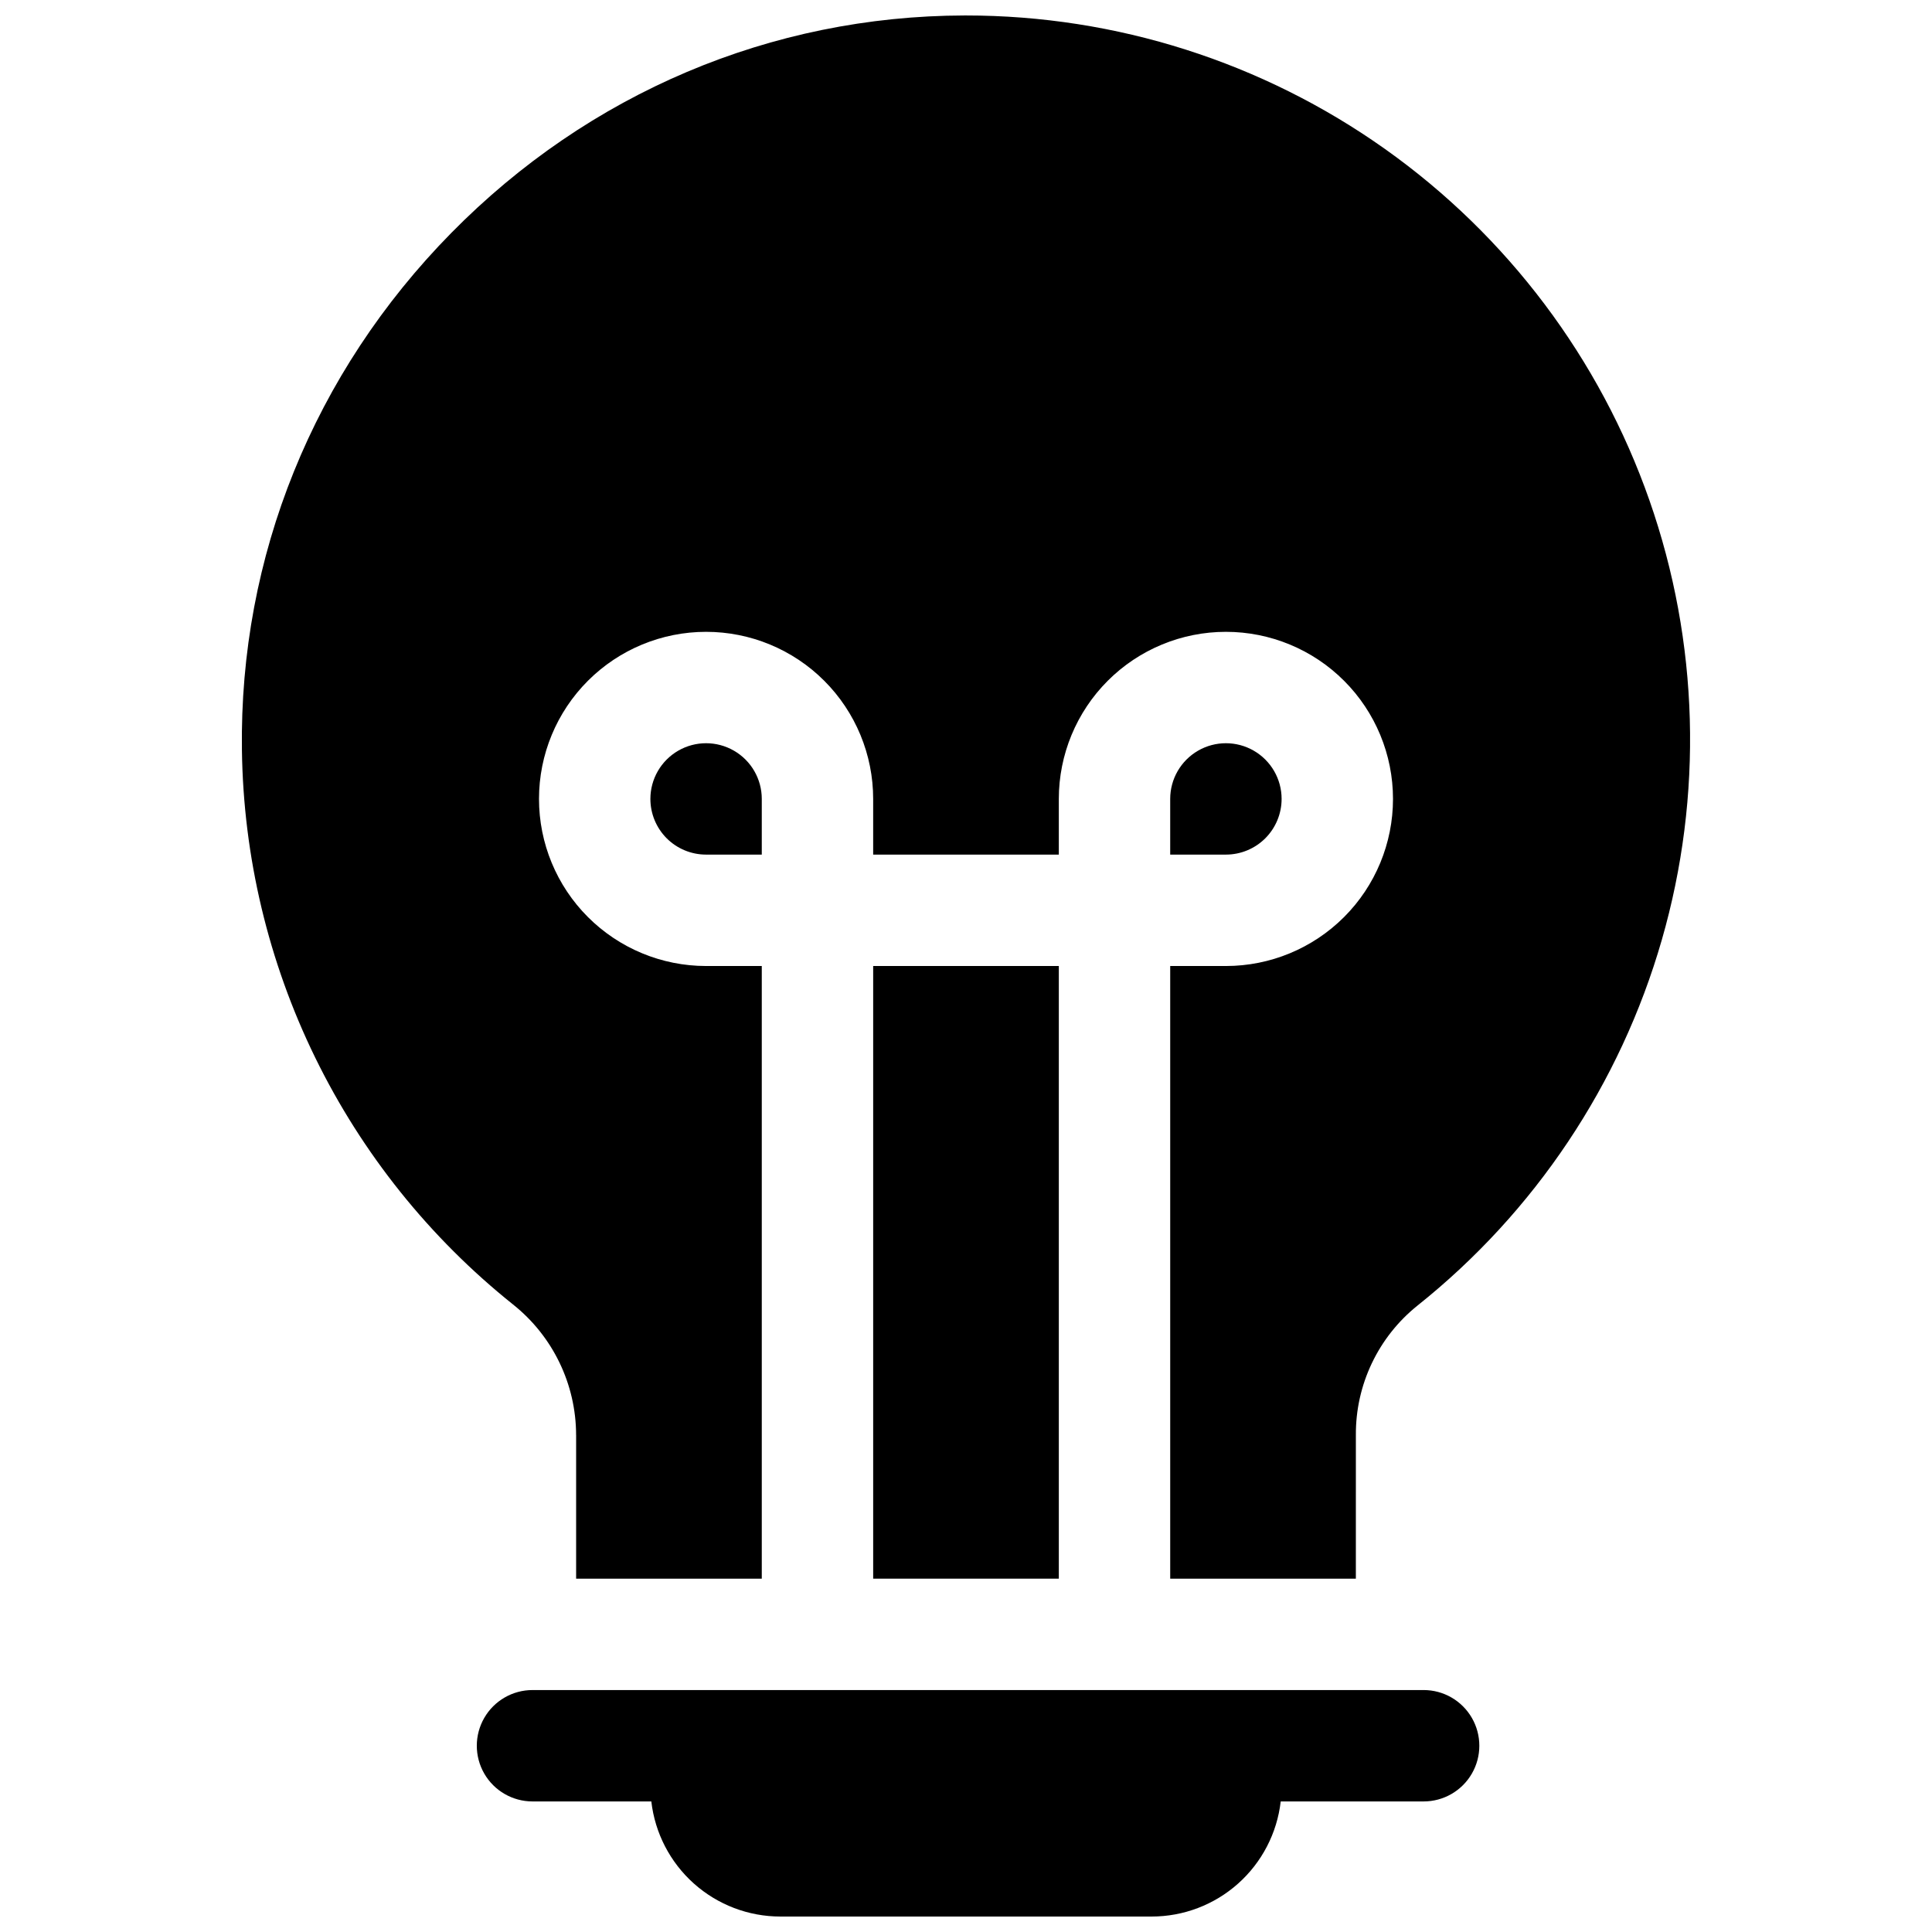
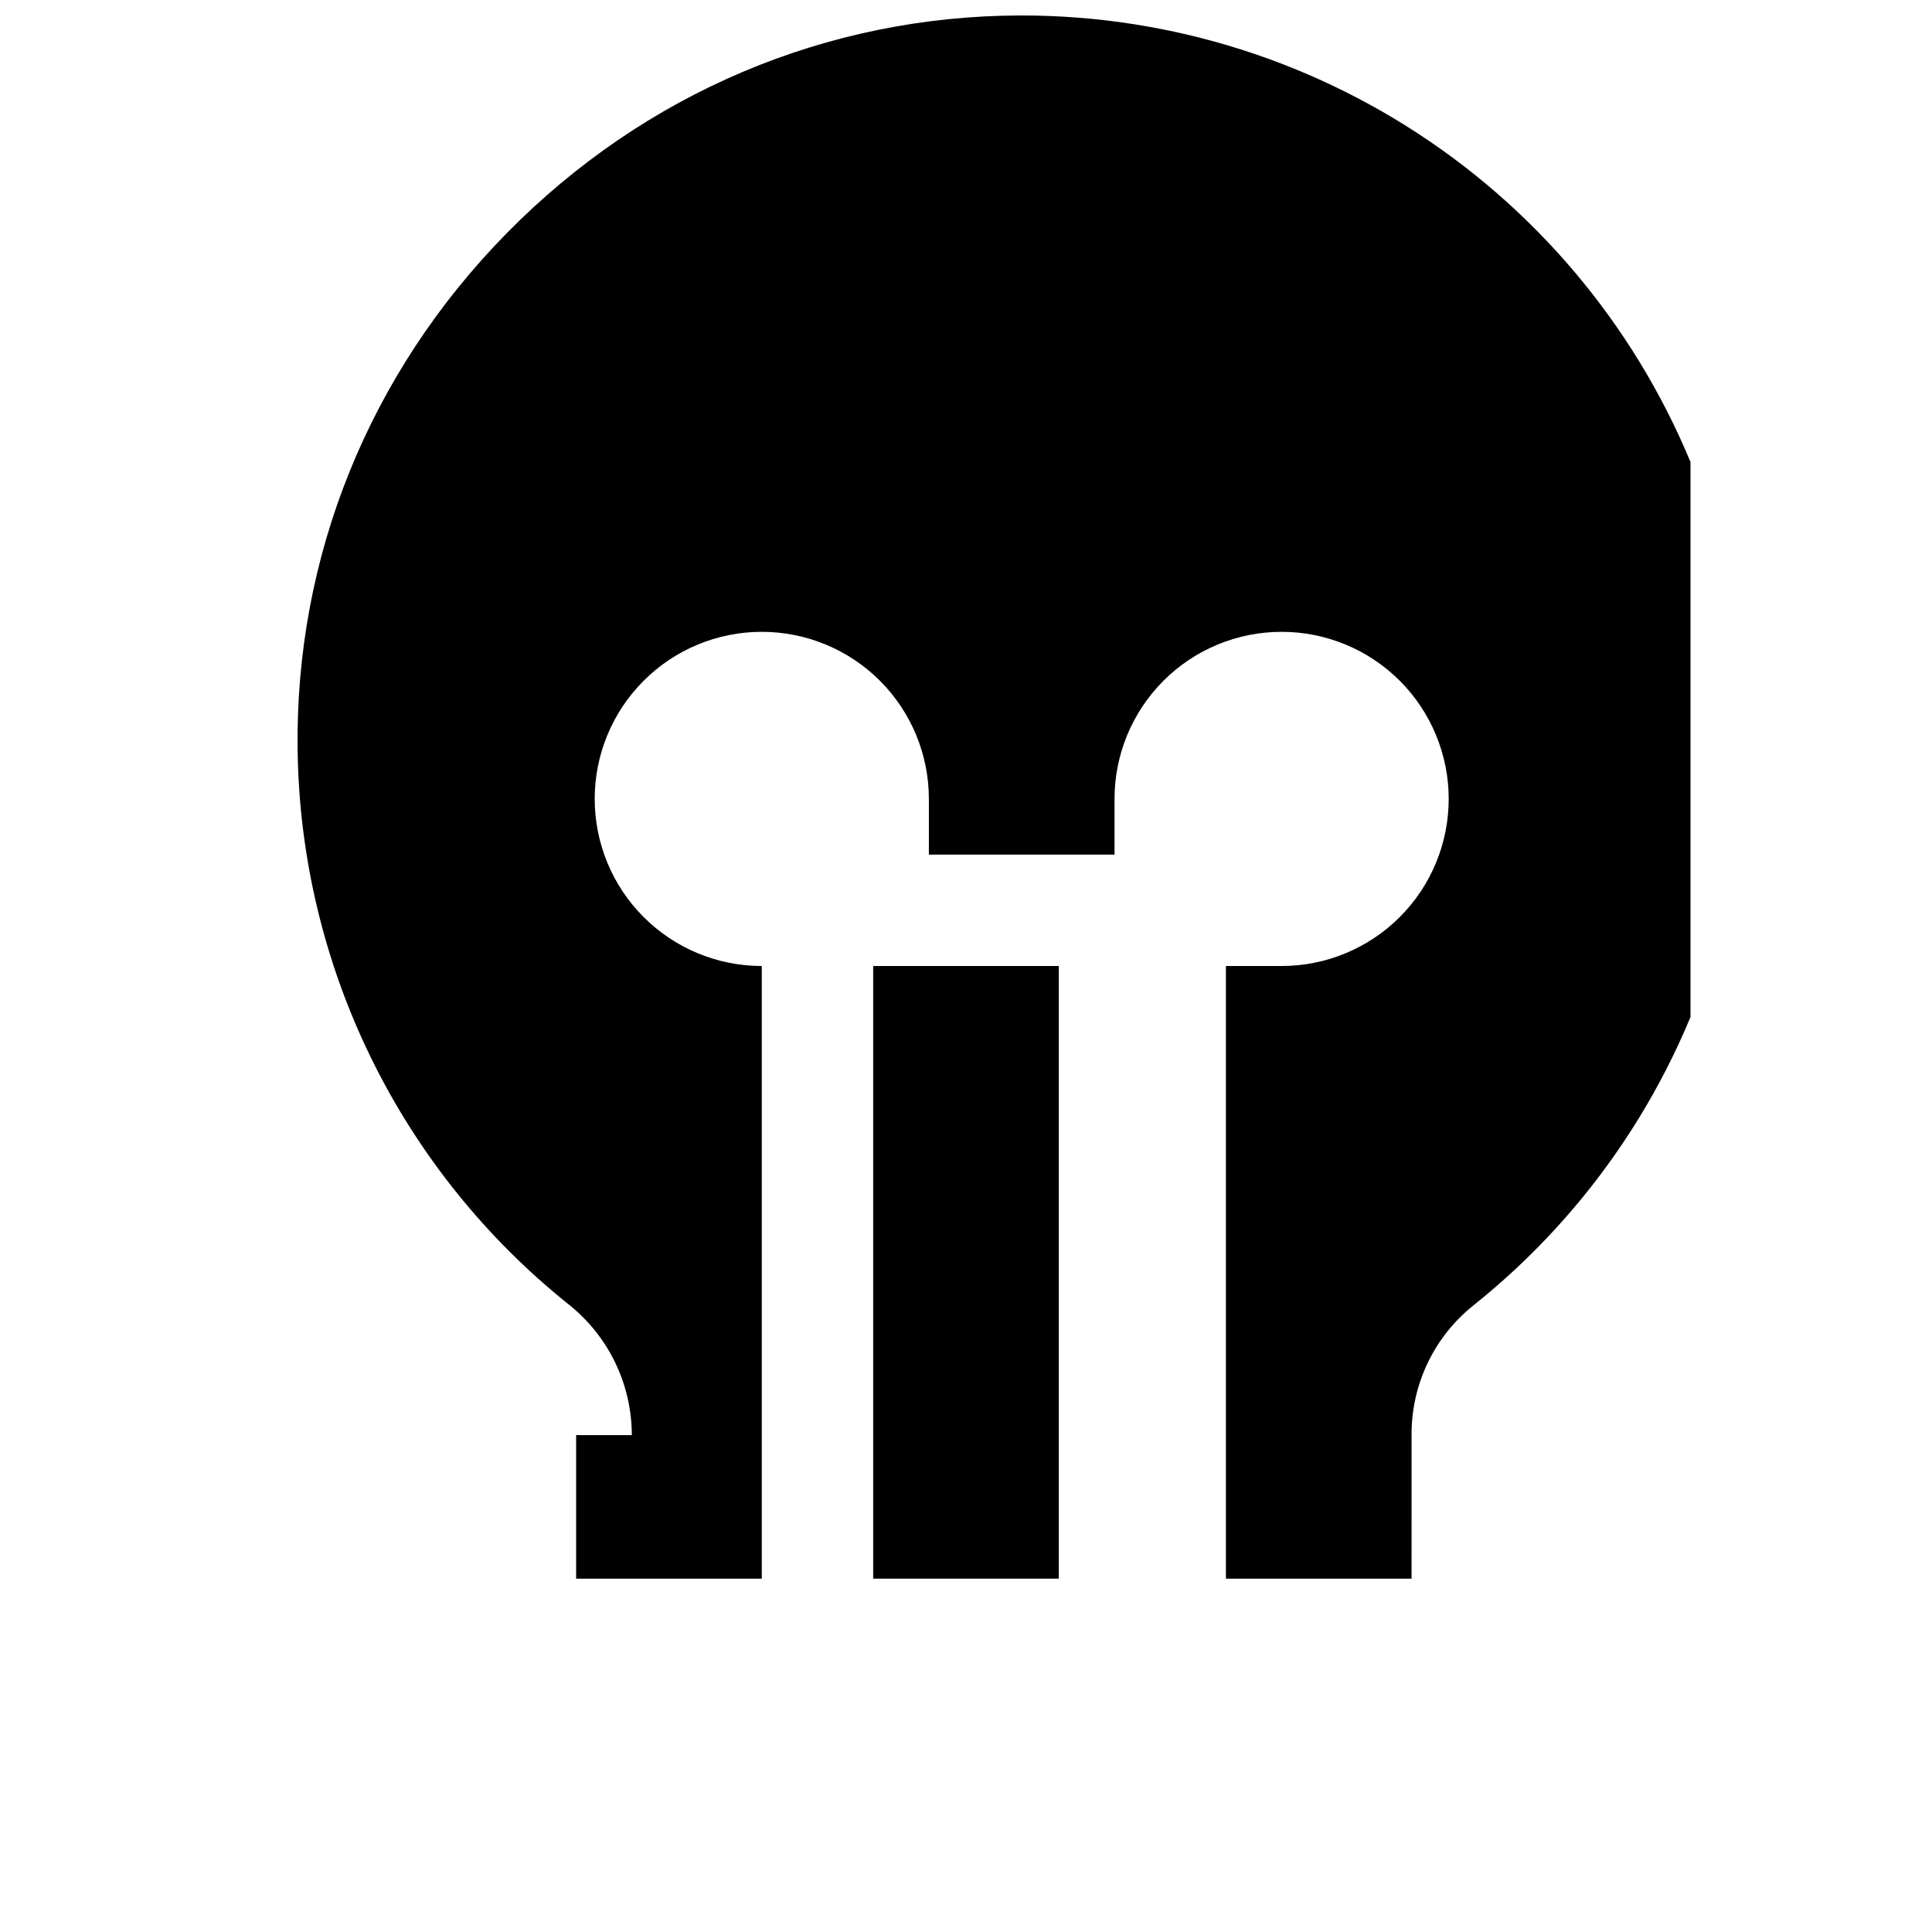
<svg xmlns="http://www.w3.org/2000/svg" width="800px" height="800px" version="1.1" viewBox="144 144 512 512">
  <defs>
    <clipPath id="b">
      <path d="m270 591h267v60.902h-267z" />
    </clipPath>
    <clipPath id="a">
      <path d="m208 148.09h384v414.91h-384z" />
    </clipPath>
  </defs>
  <g clip-path="url(#b)">
-     <path d="m521.28 591.88h-236.16c-5.273 0-10.148 2.812-12.785 7.379-2.637 4.566-2.637 10.195 0 14.762 2.637 4.566 7.512 7.379 12.785 7.379h31.488c0.965 8.395 4.981 16.141 11.285 21.766s14.457 8.734 22.906 8.738h98.402c8.449 0 16.605-3.109 22.91-8.734 6.309-5.625 10.328-13.375 11.293-21.77h37.875c5.273 0 10.145-2.812 12.781-7.379 2.637-4.566 2.637-10.195 0-14.762-2.637-4.566-7.508-7.379-12.781-7.379z" />
+     </g>
+   <g clip-path="url(#a)">
+     <path d="m296.68 524.32v38.043h49.199v-162.36c-11.742 0-23.004-4.668-31.309-12.973-8.305-8.301-12.969-19.566-12.969-31.309 0-11.746 4.664-23.008 12.969-31.312 8.305-8.305 19.566-12.969 31.309-12.969 11.746 0 23.008 4.664 31.312 12.969 8.305 8.305 12.969 19.566 12.969 31.312v14.762h49.199v-14.762c0-11.746 4.668-23.008 12.969-31.312 8.305-8.305 19.57-12.969 31.312-12.969 11.742 0 23.008 4.664 31.312 12.969 8.301 8.305 12.969 19.566 12.969 31.312 0 11.742-4.668 23.008-12.969 31.309-8.305 8.305-19.57 12.973-31.312 12.973h-14.762v162.36h49.199l0.004-38.031c-0.098-13.344 5.922-25.996 16.332-34.344 31.105-24.809 53.73-58.668 64.742-96.902 11.012-38.23 9.867-78.941-3.277-116.49-13.141-37.551-37.633-70.09-70.082-93.113-32.449-23.02-71.25-35.387-111.04-35.383h-0.375c-51.246 0.098-99.562 20.566-136.04 57.645-36.477 37.074-56.188 85.766-55.469 137.04 0.375 28.273 7.012 56.113 19.43 81.512 12.422 25.402 30.32 47.734 52.402 65.391 10.562 8.395 16.719 21.148 16.73 34.637z" />
  </g>
-   <g clip-path="url(#a)">
-     <path d="m296.68 524.32v38.043h49.199v-162.36h-14.762c-11.742 0-23.004-4.668-31.309-12.973-8.305-8.301-12.969-19.566-12.969-31.309 0-11.746 4.664-23.008 12.969-31.312 8.305-8.305 19.566-12.969 31.309-12.969 11.746 0 23.008 4.664 31.312 12.969 8.305 8.305 12.969 19.566 12.969 31.312v14.762h49.199v-14.762c0-11.746 4.668-23.008 12.969-31.312 8.305-8.305 19.57-12.969 31.312-12.969 11.742 0 23.008 4.664 31.312 12.969 8.301 8.305 12.969 19.566 12.969 31.312 0 11.742-4.668 23.008-12.969 31.309-8.305 8.305-19.57 12.973-31.312 12.973h-14.762v162.36h49.199l0.004-38.031c-0.098-13.344 5.922-25.996 16.332-34.344 31.105-24.809 53.73-58.668 64.742-96.902 11.012-38.23 9.867-78.941-3.277-116.49-13.141-37.551-37.633-70.09-70.082-93.113-32.449-23.02-71.25-35.387-111.04-35.383h-0.375c-51.246 0.098-99.562 20.566-136.04 57.645-36.477 37.074-56.188 85.766-55.469 137.04 0.375 28.273 7.012 56.113 19.43 81.512 12.422 25.402 30.32 47.734 52.402 65.391 10.562 8.395 16.719 21.148 16.73 34.637z" />
-   </g>
-   <path d="m316.36 355.72c0 3.914 1.555 7.668 4.32 10.438 2.769 2.766 6.523 4.32 10.438 4.32h14.762v-14.758c0-5.273-2.812-10.145-7.379-12.781-4.57-2.637-10.195-2.637-14.762 0-4.566 2.637-7.379 7.508-7.379 12.781z" />
-   <path d="m483.64 355.72c0-5.273-2.816-10.145-7.383-12.781-4.566-2.637-10.191-2.637-14.758 0s-7.383 7.508-7.383 12.781v14.762h14.762v-0.004c3.914 0 7.668-1.555 10.438-4.32 2.766-2.769 4.324-6.523 4.324-10.438z" />
  <path d="m375.4 400h49.199v162.36h-49.199z" />
</svg>